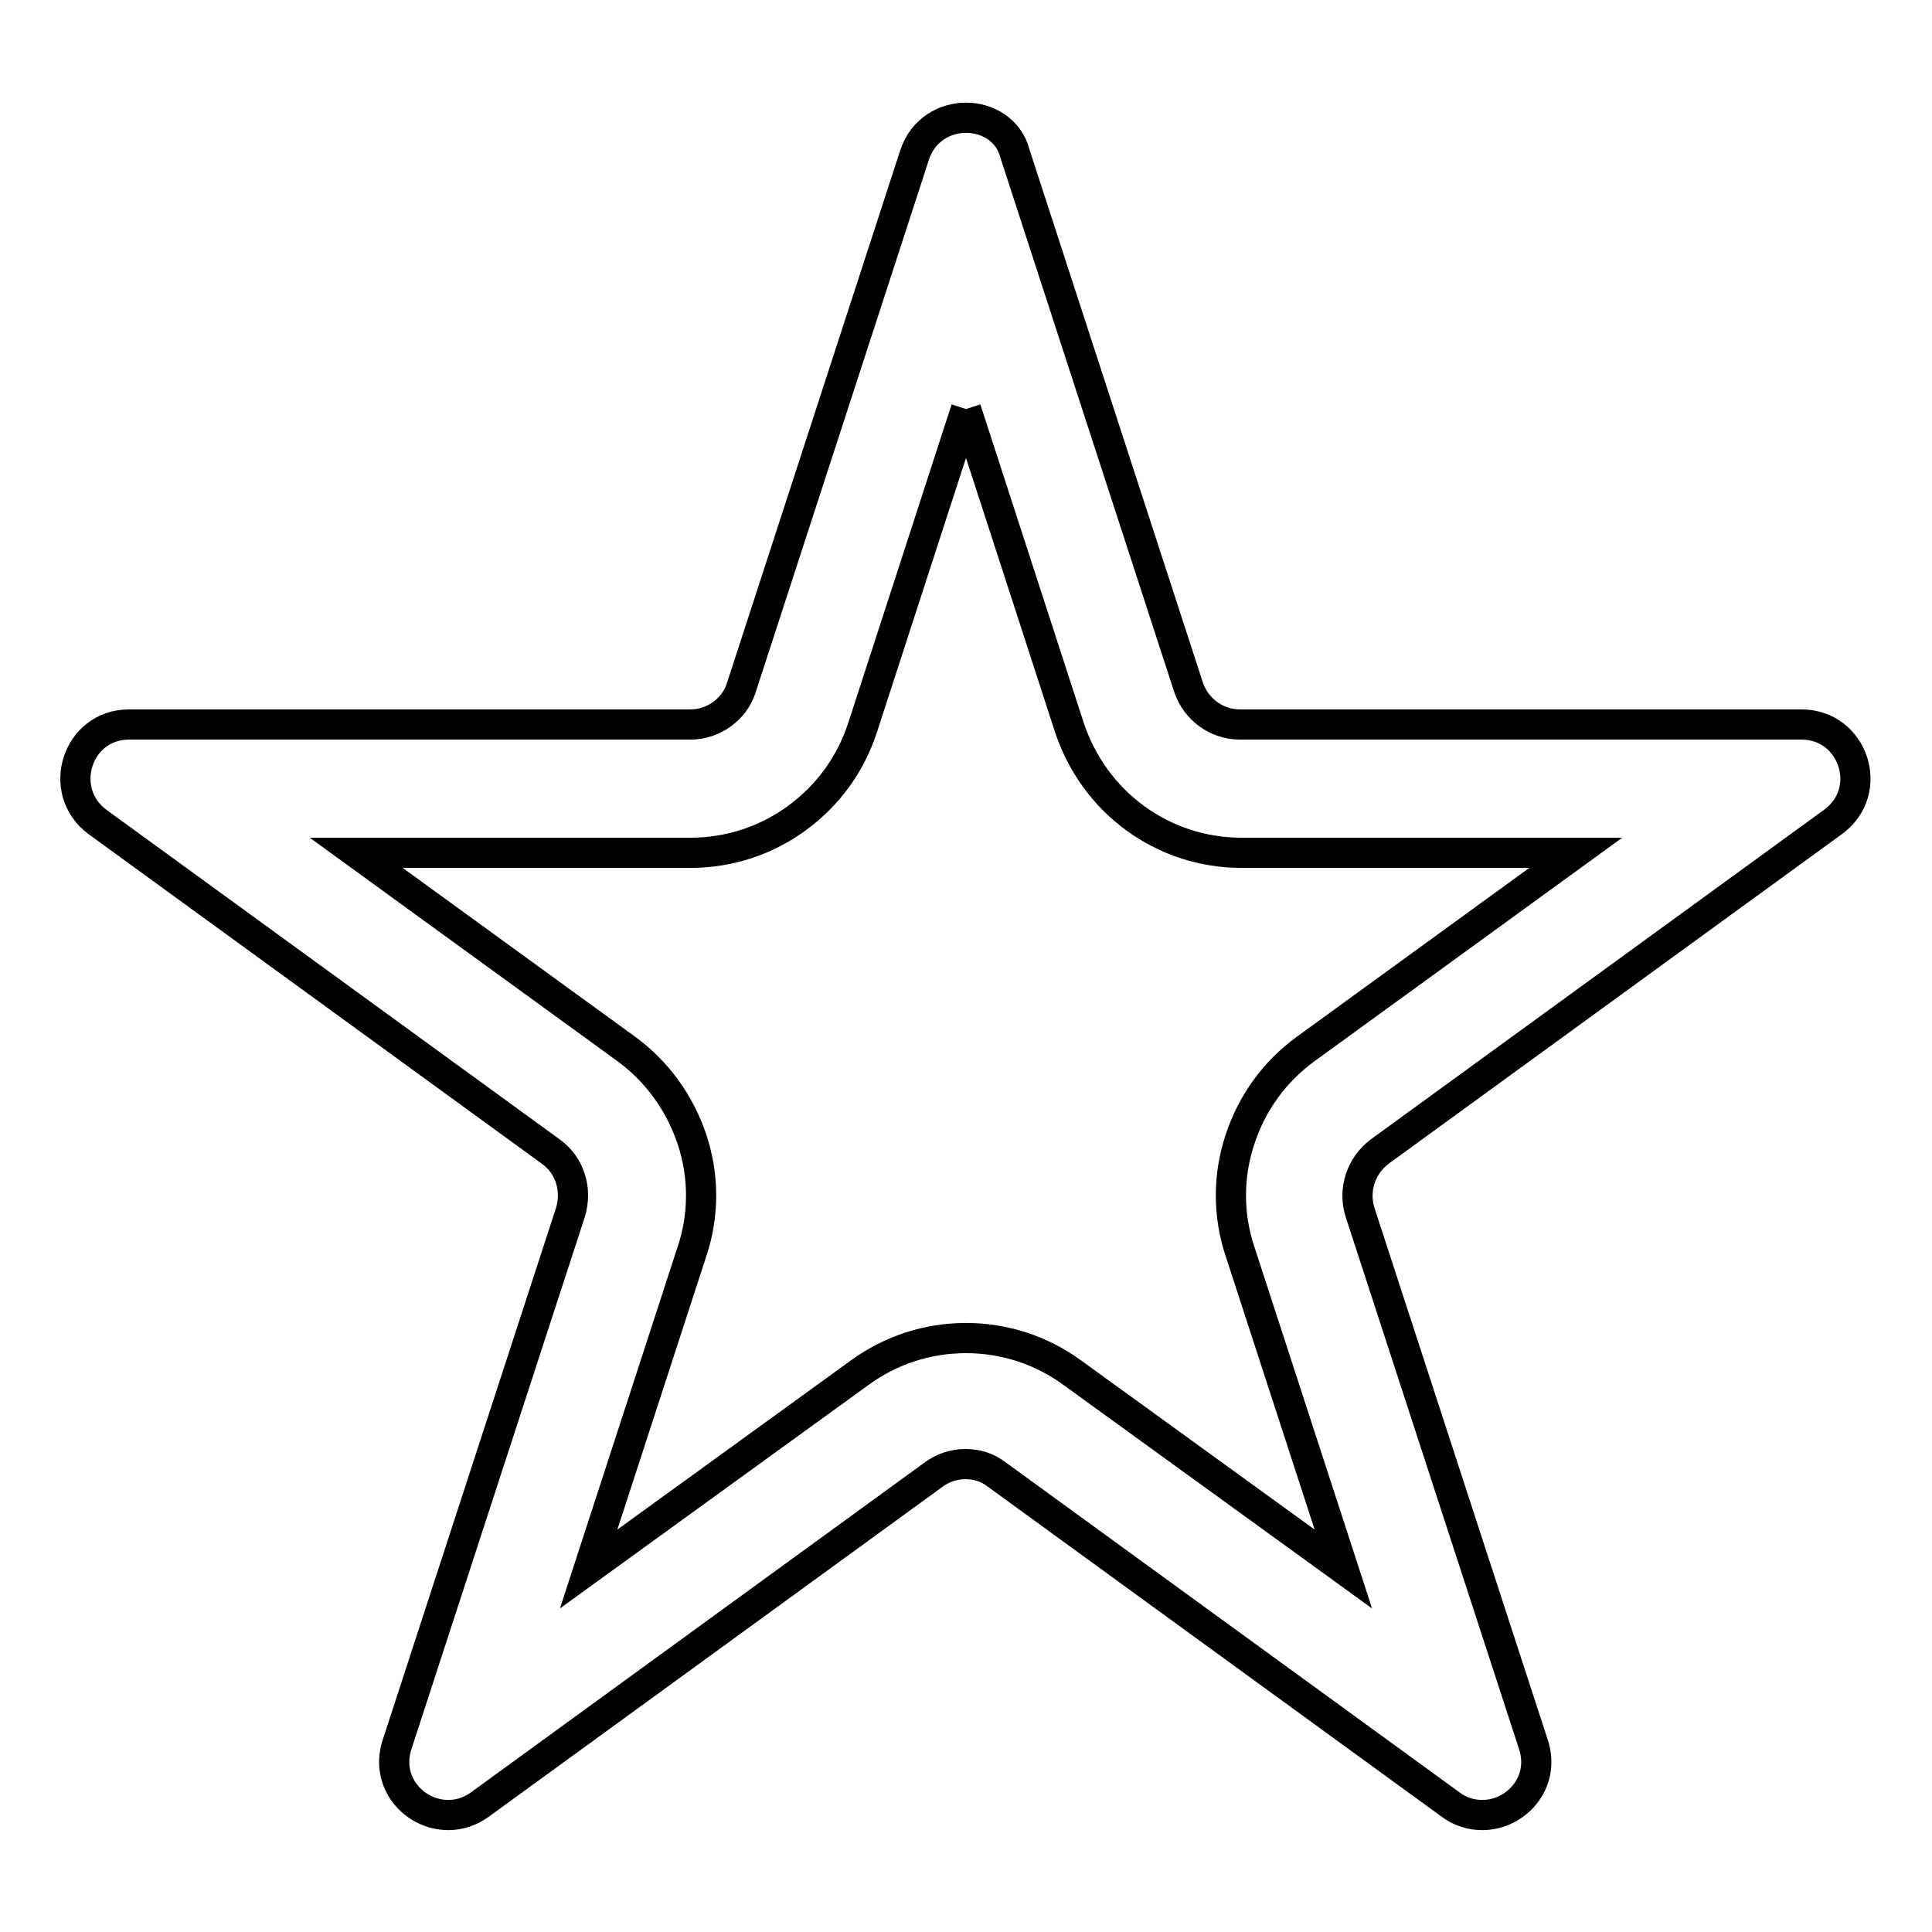
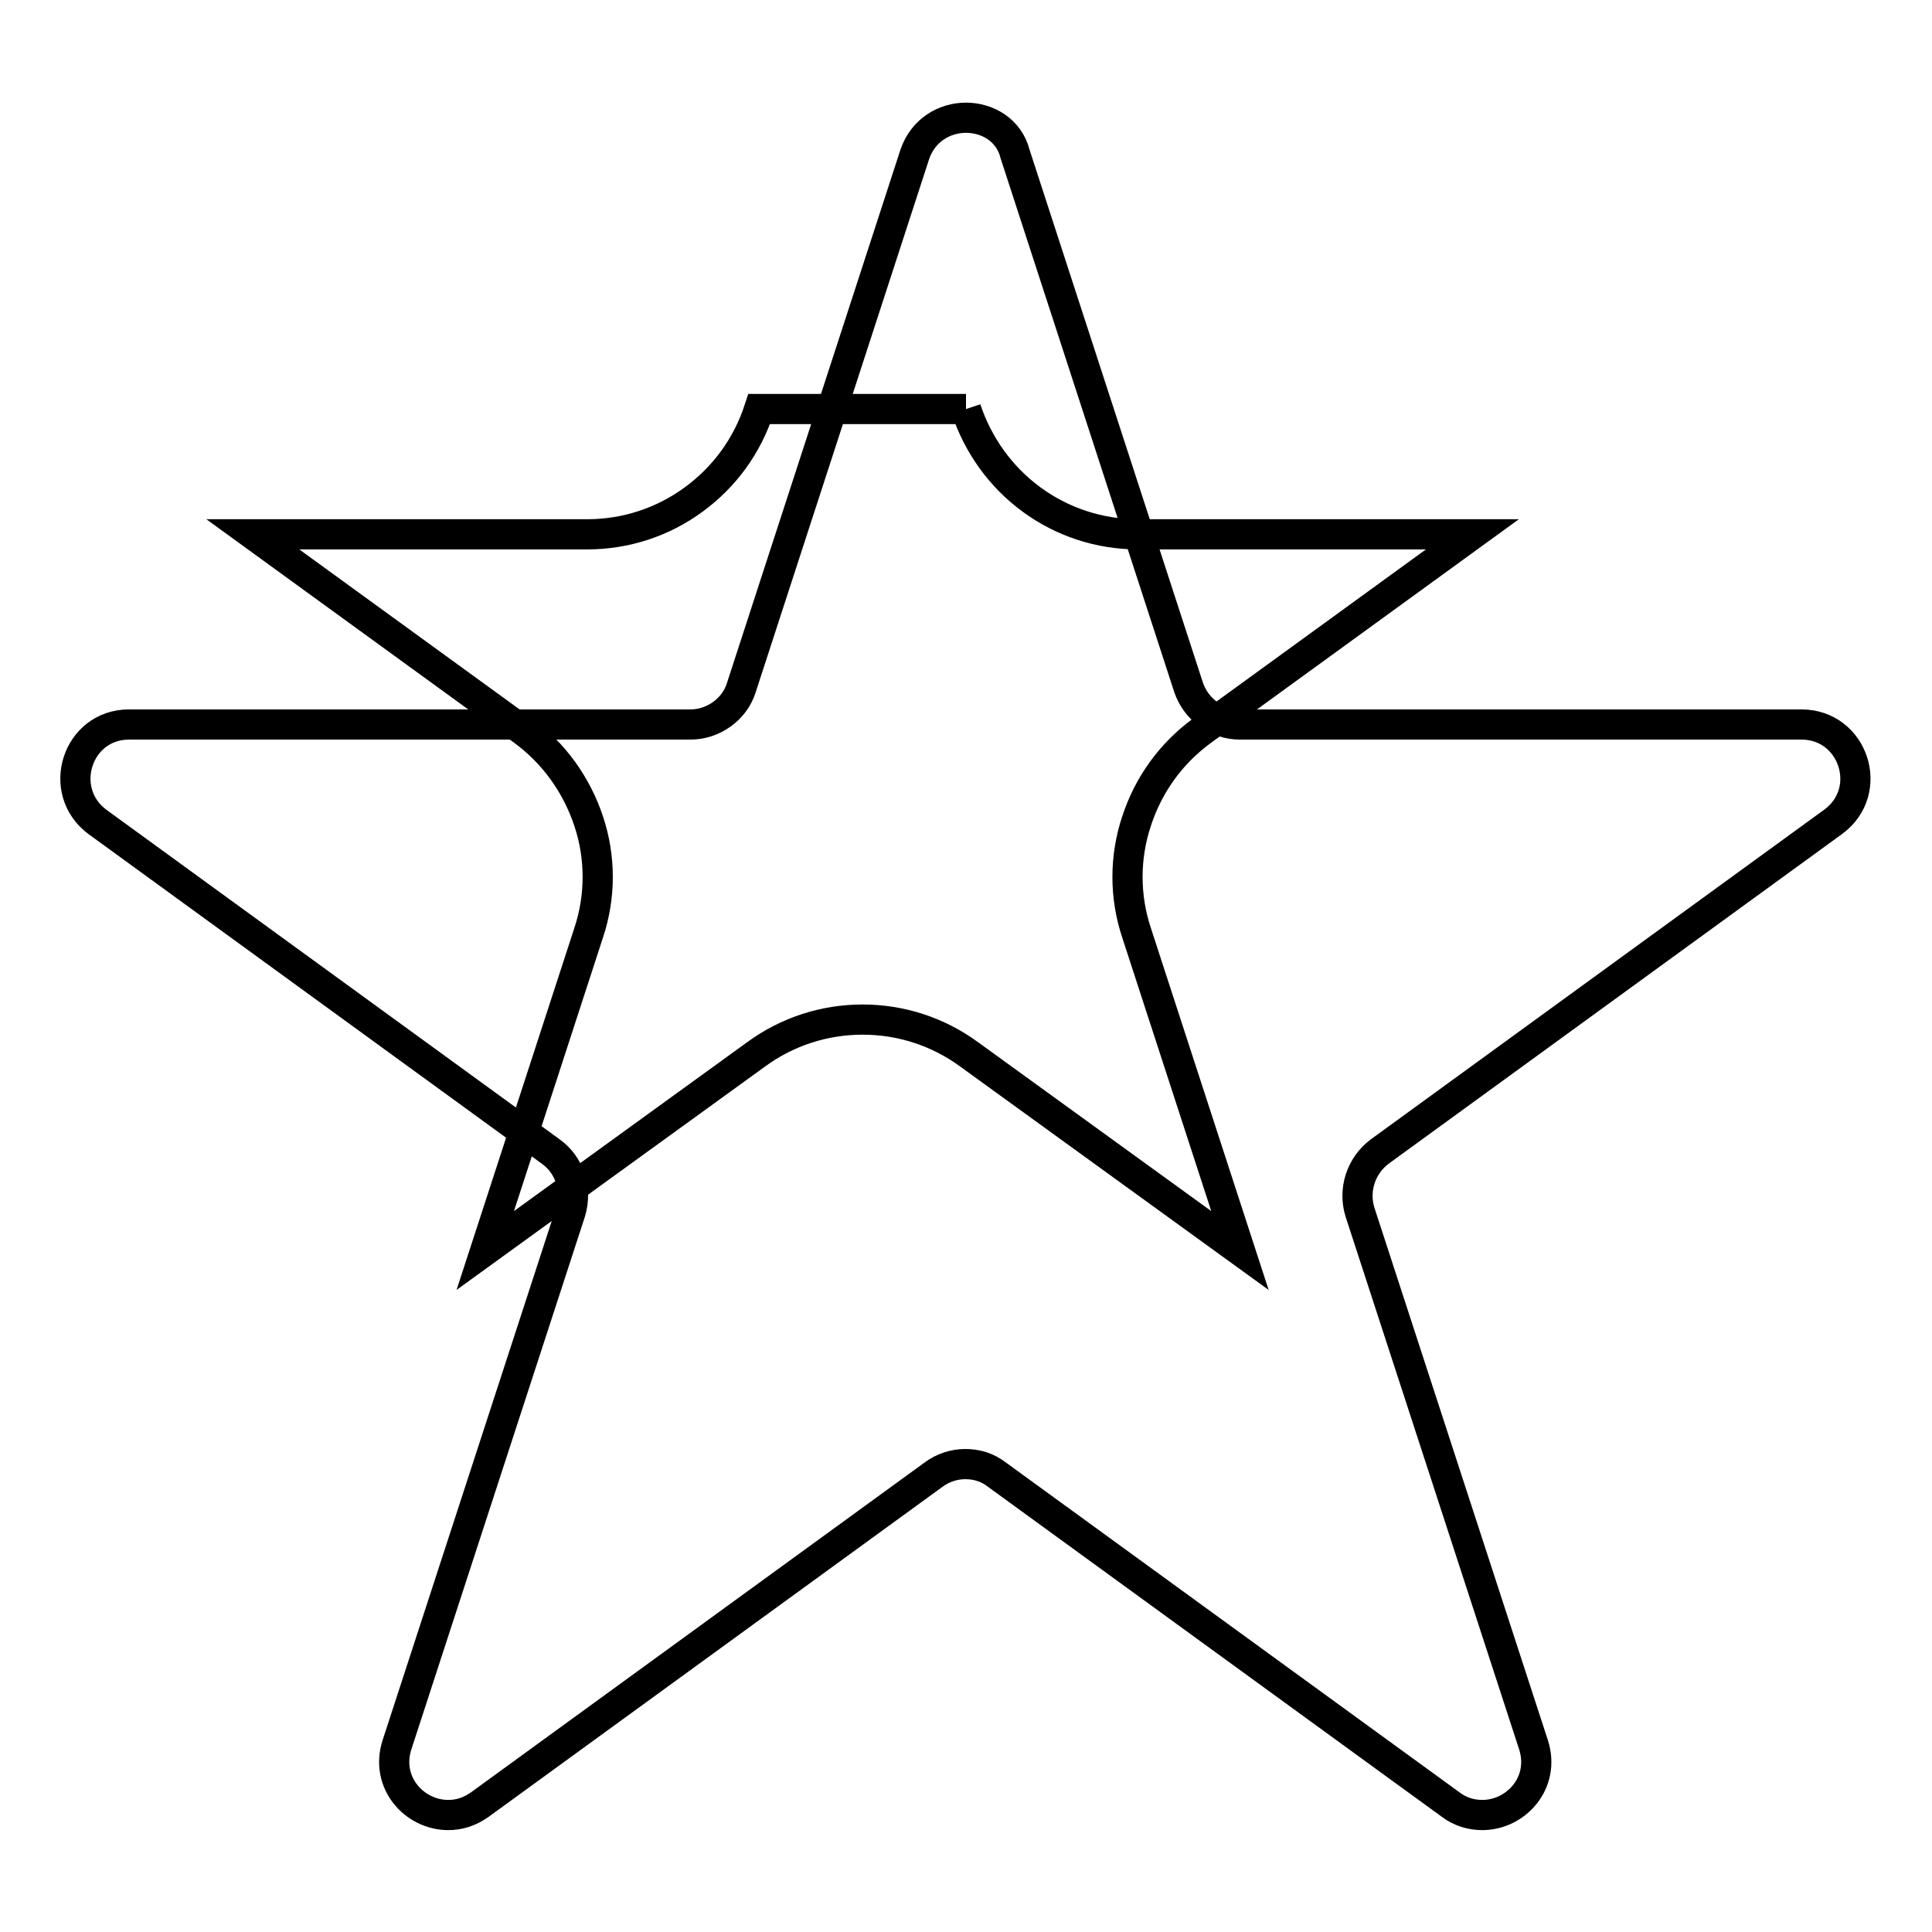
<svg xmlns="http://www.w3.org/2000/svg" version="1.1" x="0px" y="0px" viewBox="0 0 256 256" enable-background="new 0 0 256 256" xml:space="preserve">
  <g>
-     <path stroke-width="4" fill-opacity="0" stroke="#000000" d="M128,54.2l13.7,42.2c1.6,4.8,4.6,9,8.7,12c4.1,3,9,4.6,14.1,4.6h44.3l-35.8,26c-4.1,3-7.1,7.1-8.7,12 c-1.6,4.8-1.6,10,0,14.8l13.7,42.1l-35.9-26c-4.1-3-9-4.6-14.1-4.6c-5.1,0-10,1.6-14.1,4.6l-35.9,26l13.7-42.1 c1.6-4.8,1.6-10,0-14.8c-1.6-4.8-4.6-9-8.7-12l-35.8-26h44.3c5.1,0,10-1.6,14.1-4.6c4.1-3,7.1-7.1,8.7-12L128,54.2 M128,15.6 c-2.8,0-5.7,1.6-6.8,4.9l-23,70.7C97.3,94,94.5,96,91.5,96H17.1c-6.9,0-9.7,8.8-4.2,12.9l60.1,43.7c2.5,1.8,3.5,5,2.6,8l-23,70.6 c-1.6,5,2.3,9.3,6.8,9.3c1.4,0,2.8-0.4,4.2-1.4l60.1-43.7c1.2-0.9,2.7-1.4,4.2-1.4s2.9,0.4,4.2,1.4l60.1,43.7 c1.3,1,2.8,1.4,4.2,1.4c4.5,0,8.4-4.3,6.8-9.3l-23-70.6c-0.9-2.9,0.1-6.1,2.6-8l60.1-43.7c5.6-4.1,2.7-12.9-4.2-12.9h-74.4 c-3.1,0-5.8-2-6.8-4.9l-23-70.7C133.7,17.2,130.8,15.6,128,15.6L128,15.6z" />
+     <path stroke-width="4" fill-opacity="0" stroke="#000000" d="M128,54.2c1.6,4.8,4.6,9,8.7,12c4.1,3,9,4.6,14.1,4.6h44.3l-35.8,26c-4.1,3-7.1,7.1-8.7,12 c-1.6,4.8-1.6,10,0,14.8l13.7,42.1l-35.9-26c-4.1-3-9-4.6-14.1-4.6c-5.1,0-10,1.6-14.1,4.6l-35.9,26l13.7-42.1 c1.6-4.8,1.6-10,0-14.8c-1.6-4.8-4.6-9-8.7-12l-35.8-26h44.3c5.1,0,10-1.6,14.1-4.6c4.1-3,7.1-7.1,8.7-12L128,54.2 M128,15.6 c-2.8,0-5.7,1.6-6.8,4.9l-23,70.7C97.3,94,94.5,96,91.5,96H17.1c-6.9,0-9.7,8.8-4.2,12.9l60.1,43.7c2.5,1.8,3.5,5,2.6,8l-23,70.6 c-1.6,5,2.3,9.3,6.8,9.3c1.4,0,2.8-0.4,4.2-1.4l60.1-43.7c1.2-0.9,2.7-1.4,4.2-1.4s2.9,0.4,4.2,1.4l60.1,43.7 c1.3,1,2.8,1.4,4.2,1.4c4.5,0,8.4-4.3,6.8-9.3l-23-70.6c-0.9-2.9,0.1-6.1,2.6-8l60.1-43.7c5.6-4.1,2.7-12.9-4.2-12.9h-74.4 c-3.1,0-5.8-2-6.8-4.9l-23-70.7C133.7,17.2,130.8,15.6,128,15.6L128,15.6z" />
  </g>
</svg>